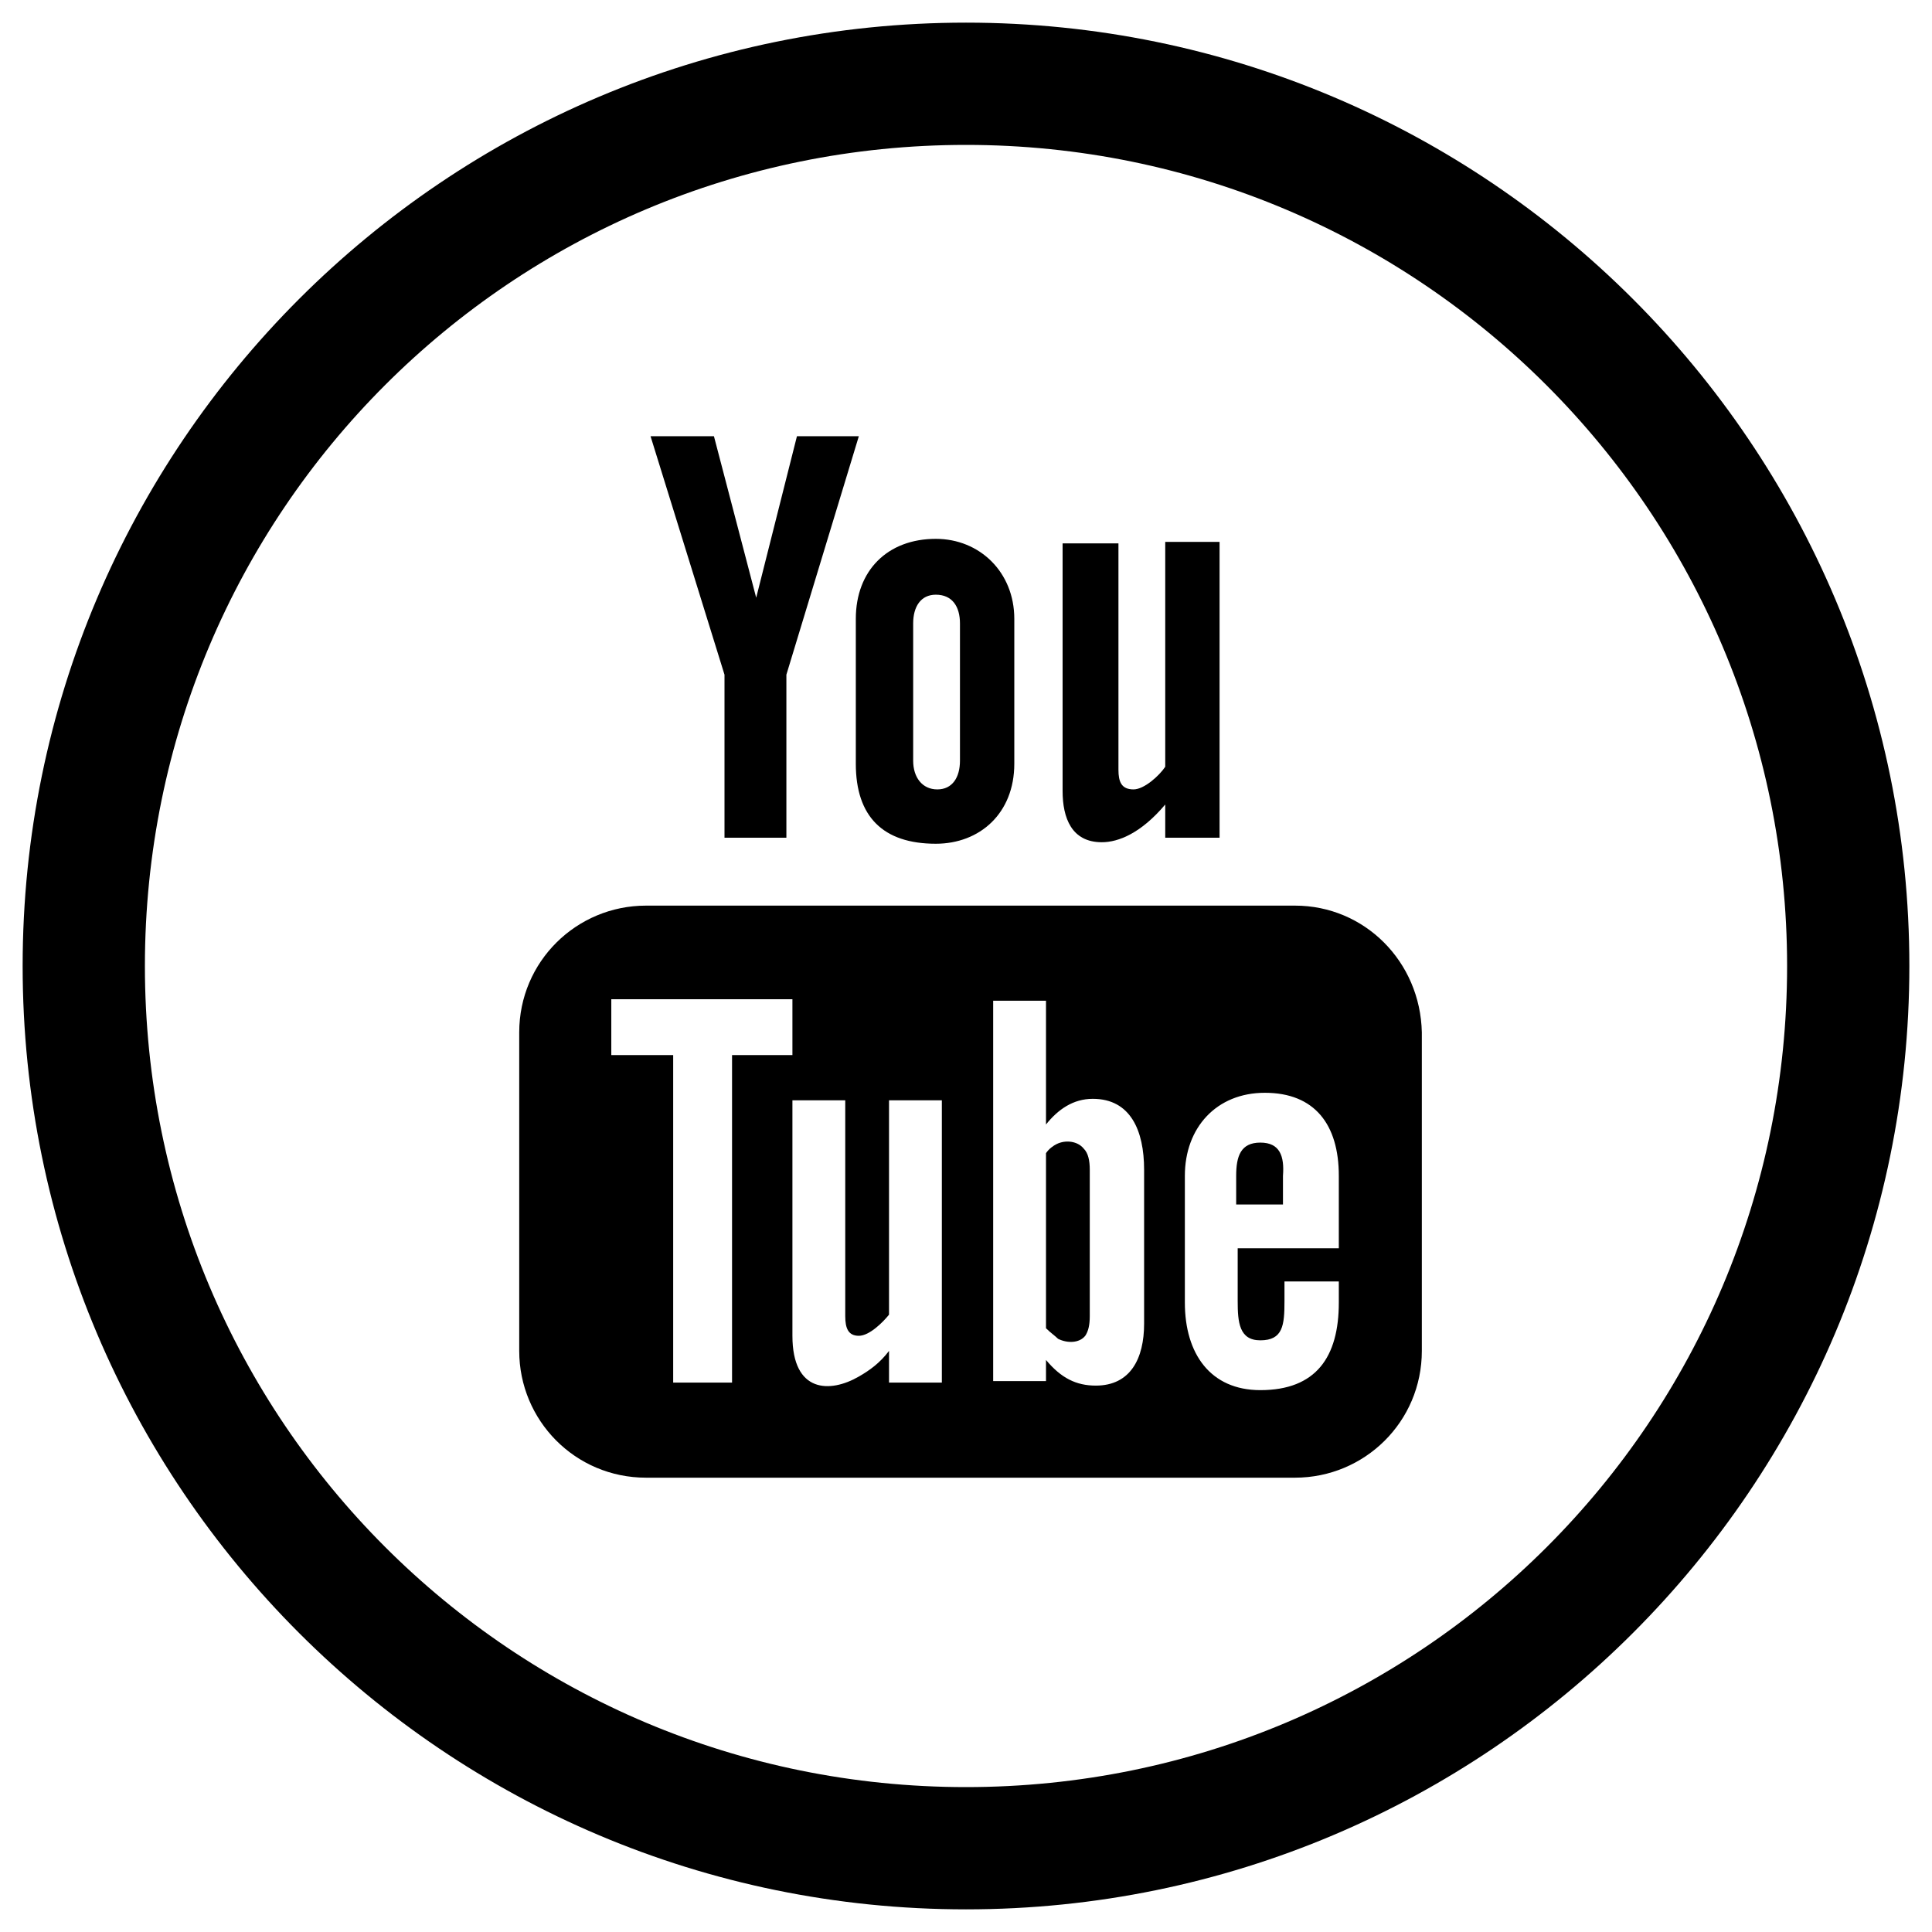
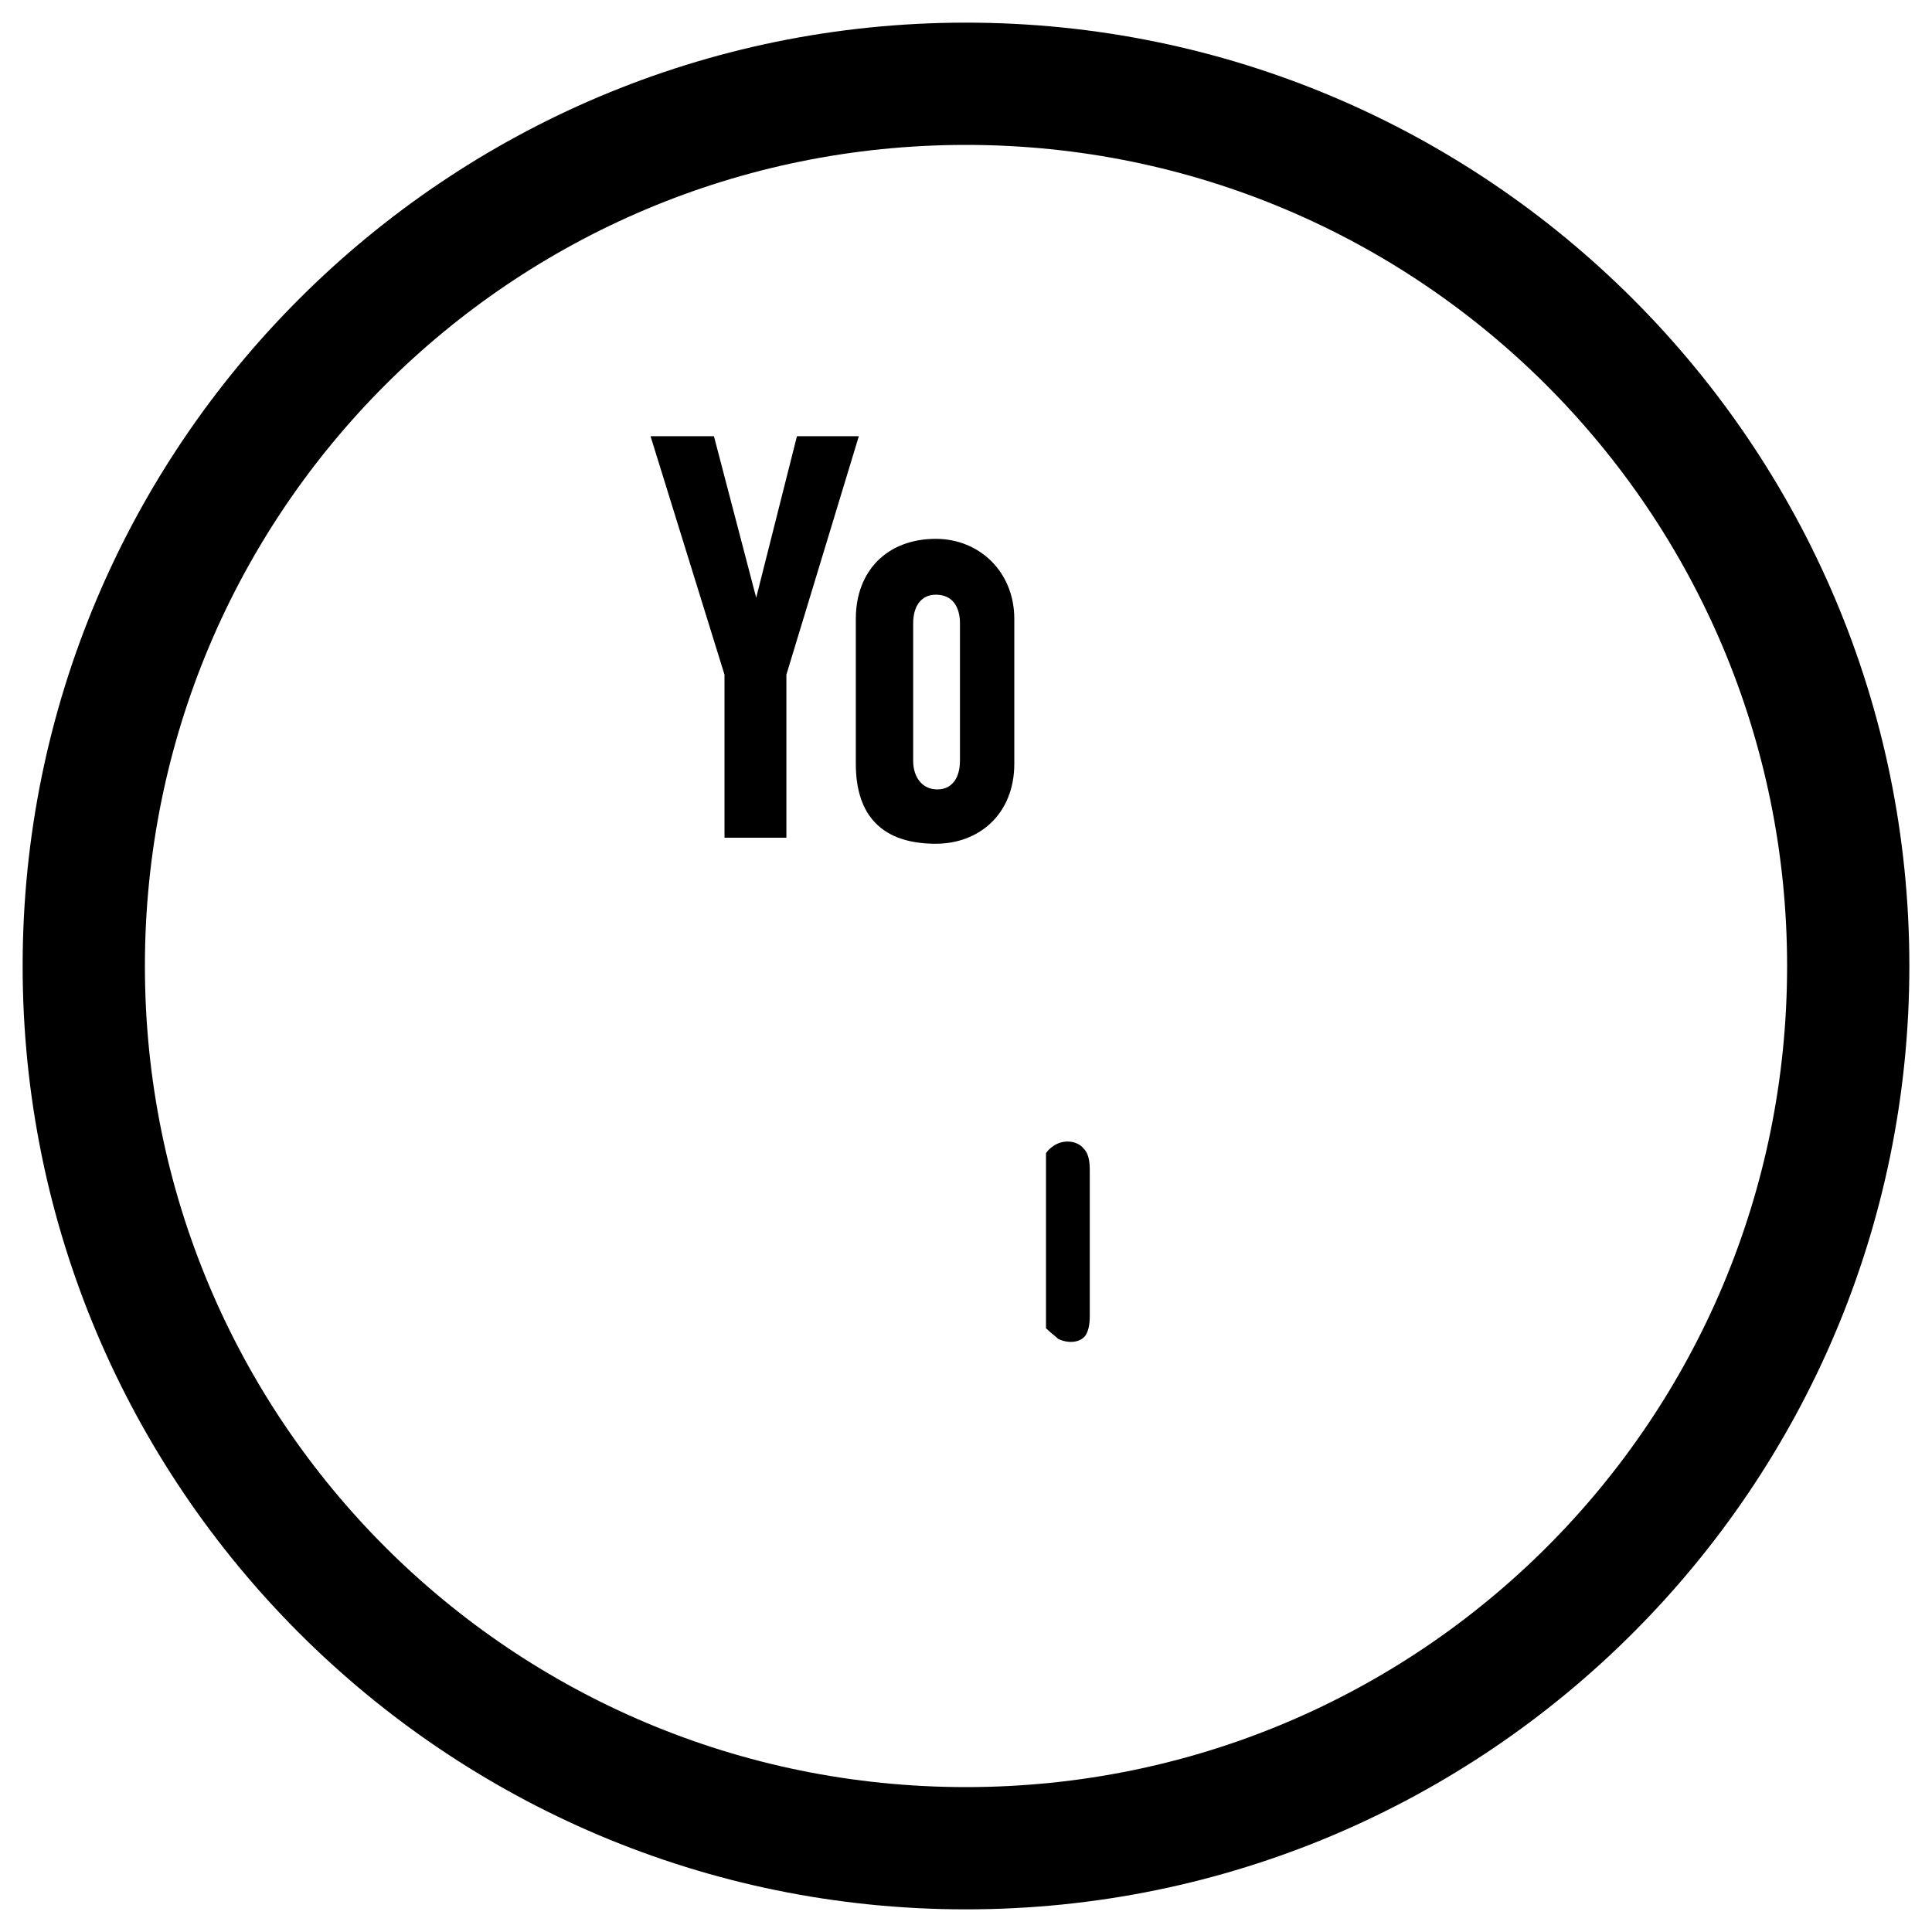
<svg xmlns="http://www.w3.org/2000/svg" version="1.1" id="Layer_1" x="0px" y="0px" viewBox="0 0 128 128" style="enable-background:new 0 0 128 128;" xml:space="preserve">
  <g>
    <path d="M64,1.5C29.5,1.5,1.5,29.5,1.5,64s28,62.5,62.5,62.5c34.5,0,62.5-28,62.5-62.5S98.5,1.5,64,1.5z M64,118.4   C33.9,118.4,9.6,94.1,9.6,64C9.6,33.9,33.9,9.6,64,9.6c30.1,0,54.4,24.4,54.4,54.4C118.4,94.1,94.1,118.4,64,118.4z" />
-     <path d="M73,55.8c1.1,0,2.6-0.6,4.2-2.5v2.2h3.6V35.9h-3.6v14.9c-0.4,0.6-1.4,1.5-2.1,1.5c-0.8,0-1-0.5-1-1.3v-15h-3.7v16.4   C70.4,54.2,71,55.8,73,55.8z" />
    <path d="M56.7,50.6c0,3.5,1.8,5.3,5.3,5.3c2.9,0,5.2-2,5.2-5.3V41c0-3.1-2.3-5.3-5.2-5.3c-3.2,0-5.3,2.1-5.3,5.3V50.6z M60.5,41.3   c0-1.1,0.5-1.9,1.5-1.9c1.1,0,1.6,0.8,1.6,1.9v9.1c0,1.1-0.5,1.9-1.5,1.9c-1,0-1.6-0.8-1.6-1.9V41.3z" />
    <polygon points="48,55.5 52.1,55.5 52.1,44.7 56.9,28.9 52.8,28.9 50.1,39.6 47.3,28.9 43.1,28.9 48,44.7  " />
-     <path d="M85.8,60h-43c-4.6,0-8.4,3.7-8.4,8.4v21.1c0,4.6,3.7,8.4,8.4,8.4h43c4.6,0,8.4-3.7,8.4-8.4V68.4C94.1,63.7,90.4,60,85.8,60   z M48.5,91.6h-3.9V69.9h-4.1v-3.7h12v3.7h-4V91.6z M62.4,91.6h-3.5v-2.1c-0.6,0.8-1.3,1.3-2,1.7c-1.9,1.1-4.4,1.1-4.4-2.7V72.9H56   v14.3c0,0.8,0.2,1.3,0.9,1.3c0.7,0,1.6-0.9,2-1.4V72.9h3.5V91.6z M75.8,87.7c0,2.3-0.9,4.1-3.2,4.1c-1.3,0-2.3-0.5-3.3-1.7v1.4   h-3.5V66.3h3.5v8.2c0.8-1,1.8-1.7,3.1-1.7c2.5,0,3.4,2.1,3.4,4.7V87.7z M88.6,82.7H82v3.5c0,1.4,0.1,2.6,1.5,2.6   c1.5,0,1.6-1,1.6-2.6v-1.3h3.6v1.4c0,3.6-1.5,5.8-5.2,5.8c-3.3,0-5-2.4-5-5.8v-8.4c0-3.2,2.1-5.5,5.3-5.5c3.3,0,4.9,2.1,4.9,5.5   V82.7z" />
-     <path d="M83.5,75.7c-1.3,0-1.6,0.9-1.6,2.2v1.9h3.1v-1.9C85.1,76.6,84.8,75.7,83.5,75.7z" />
    <path d="M70,75.8c-0.2,0.1-0.5,0.3-0.7,0.6V88c0.3,0.3,0.6,0.5,0.8,0.7c0.6,0.3,1.4,0.3,1.8-0.2c0.2-0.3,0.3-0.7,0.3-1.3v-9.7   c0-0.6-0.1-1.1-0.4-1.4C71.4,75.6,70.6,75.5,70,75.8z" />
  </g>
</svg>